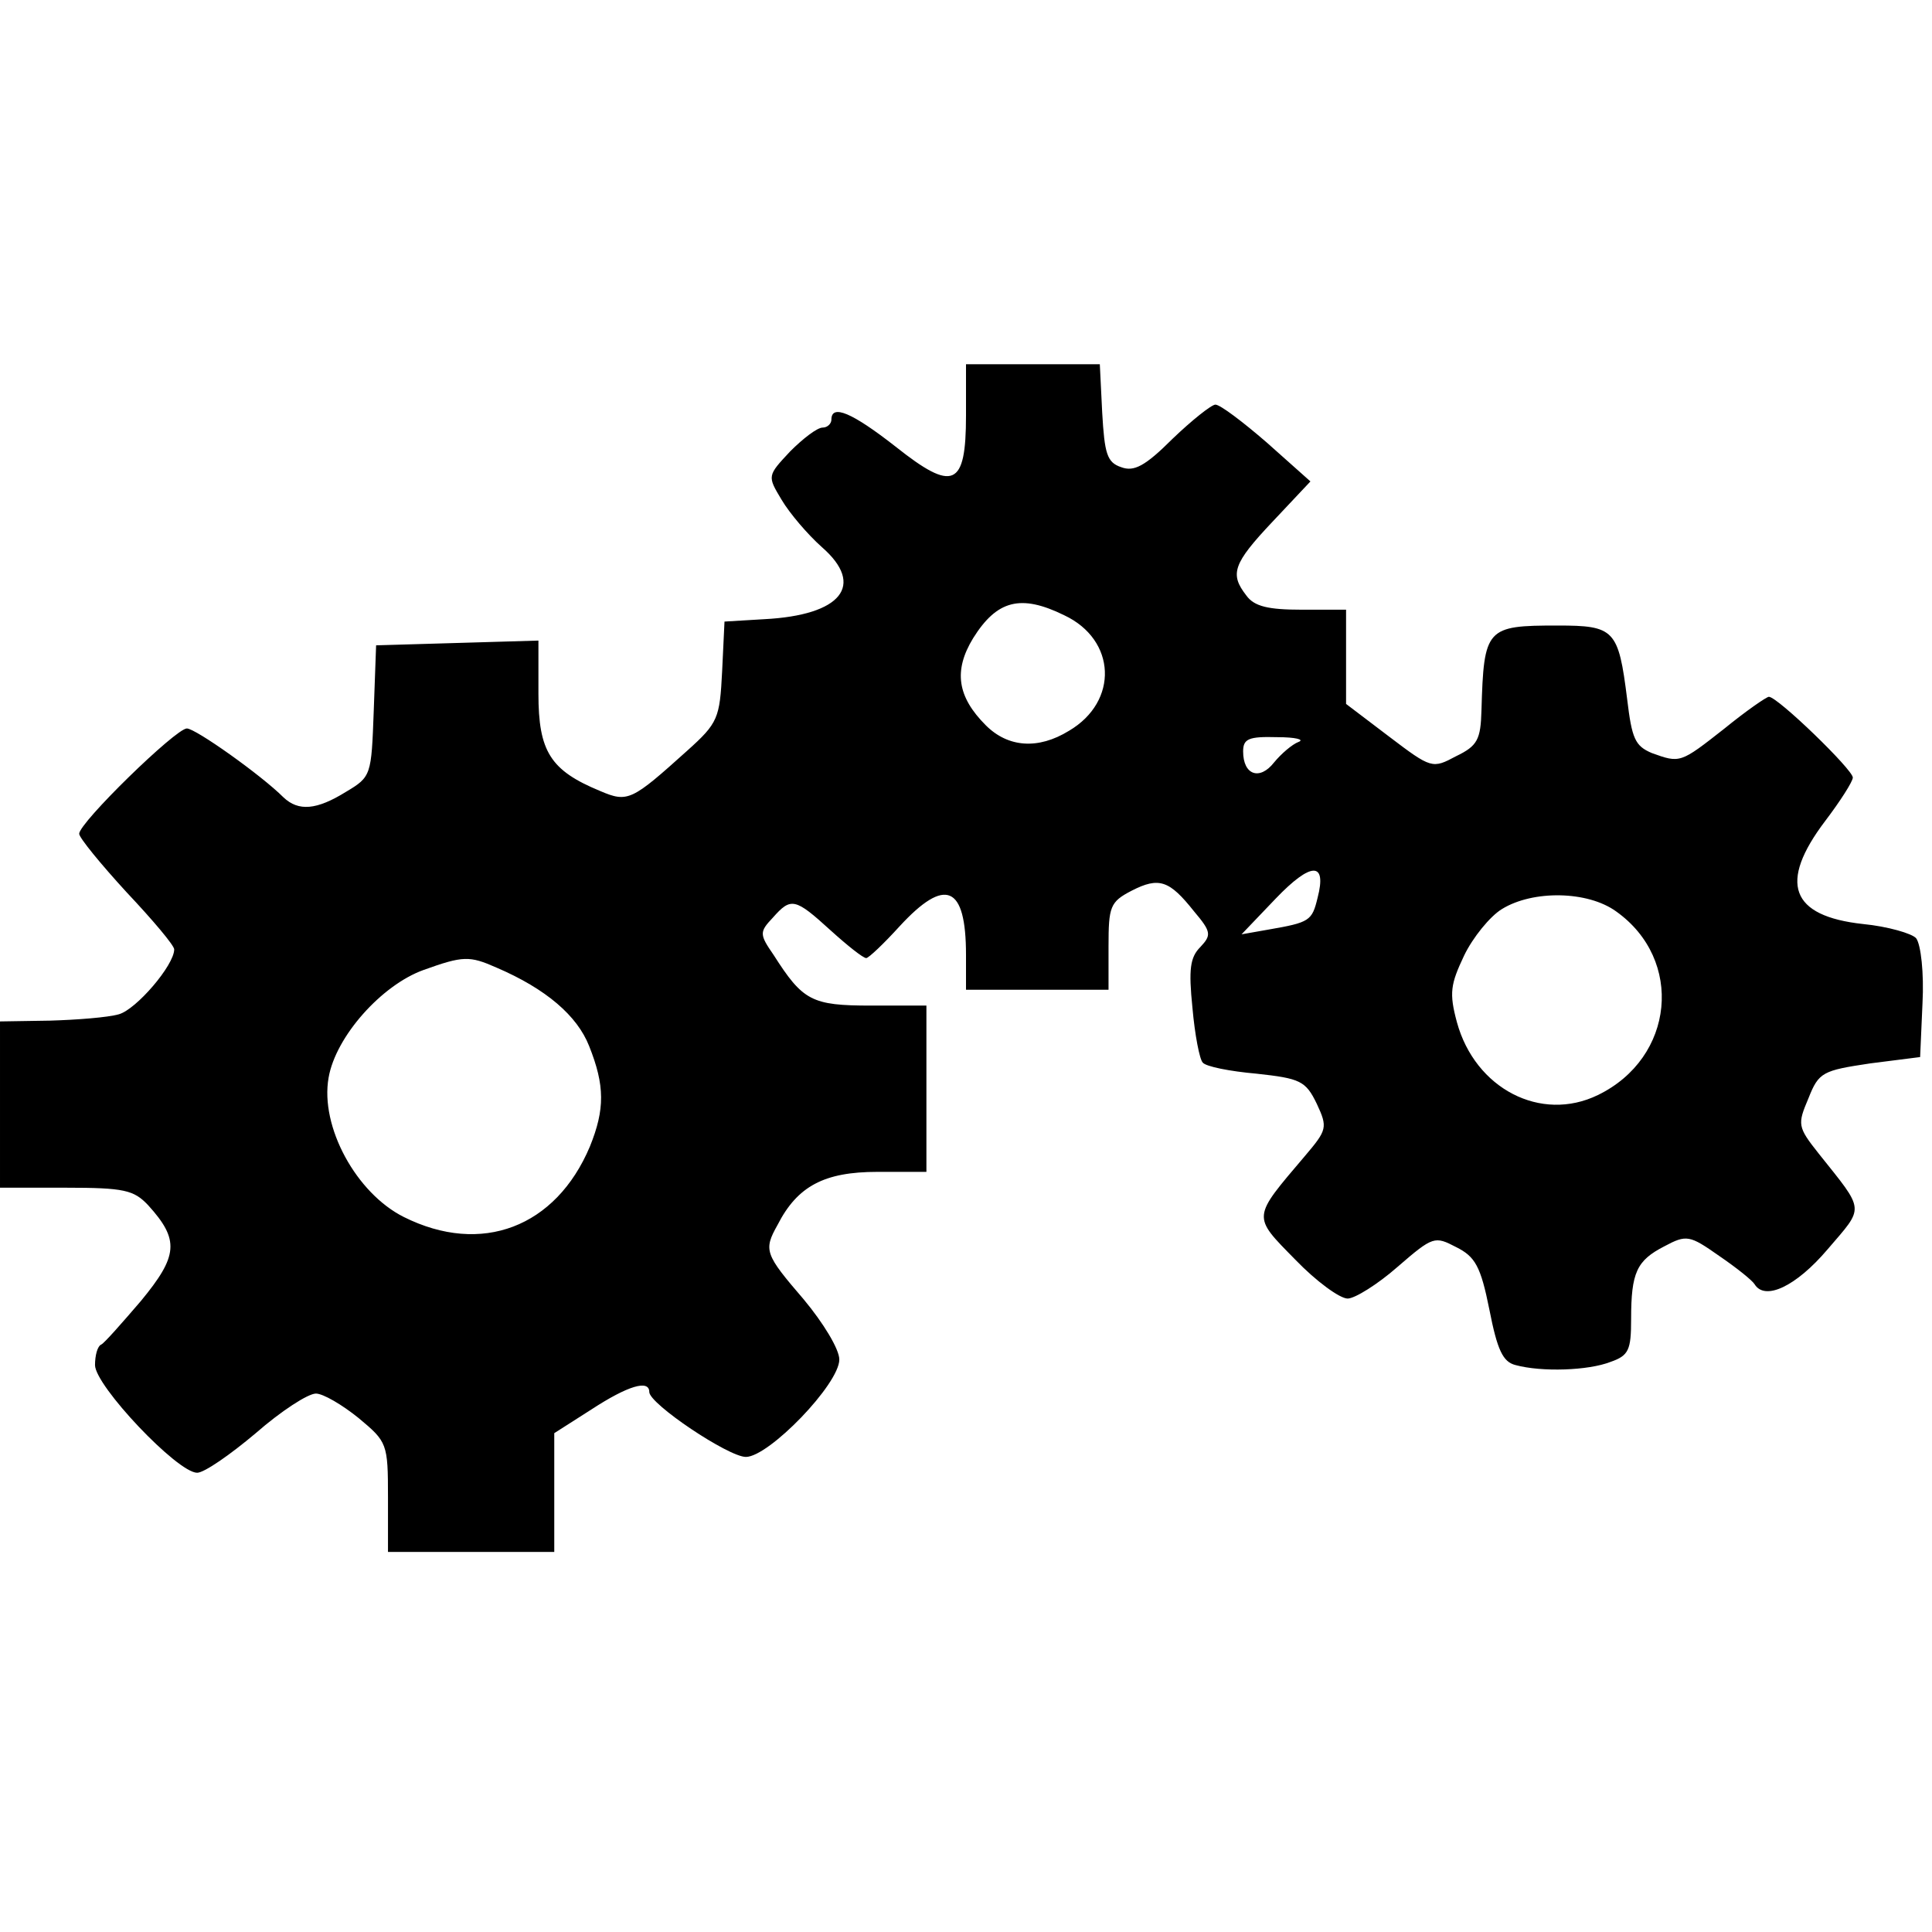
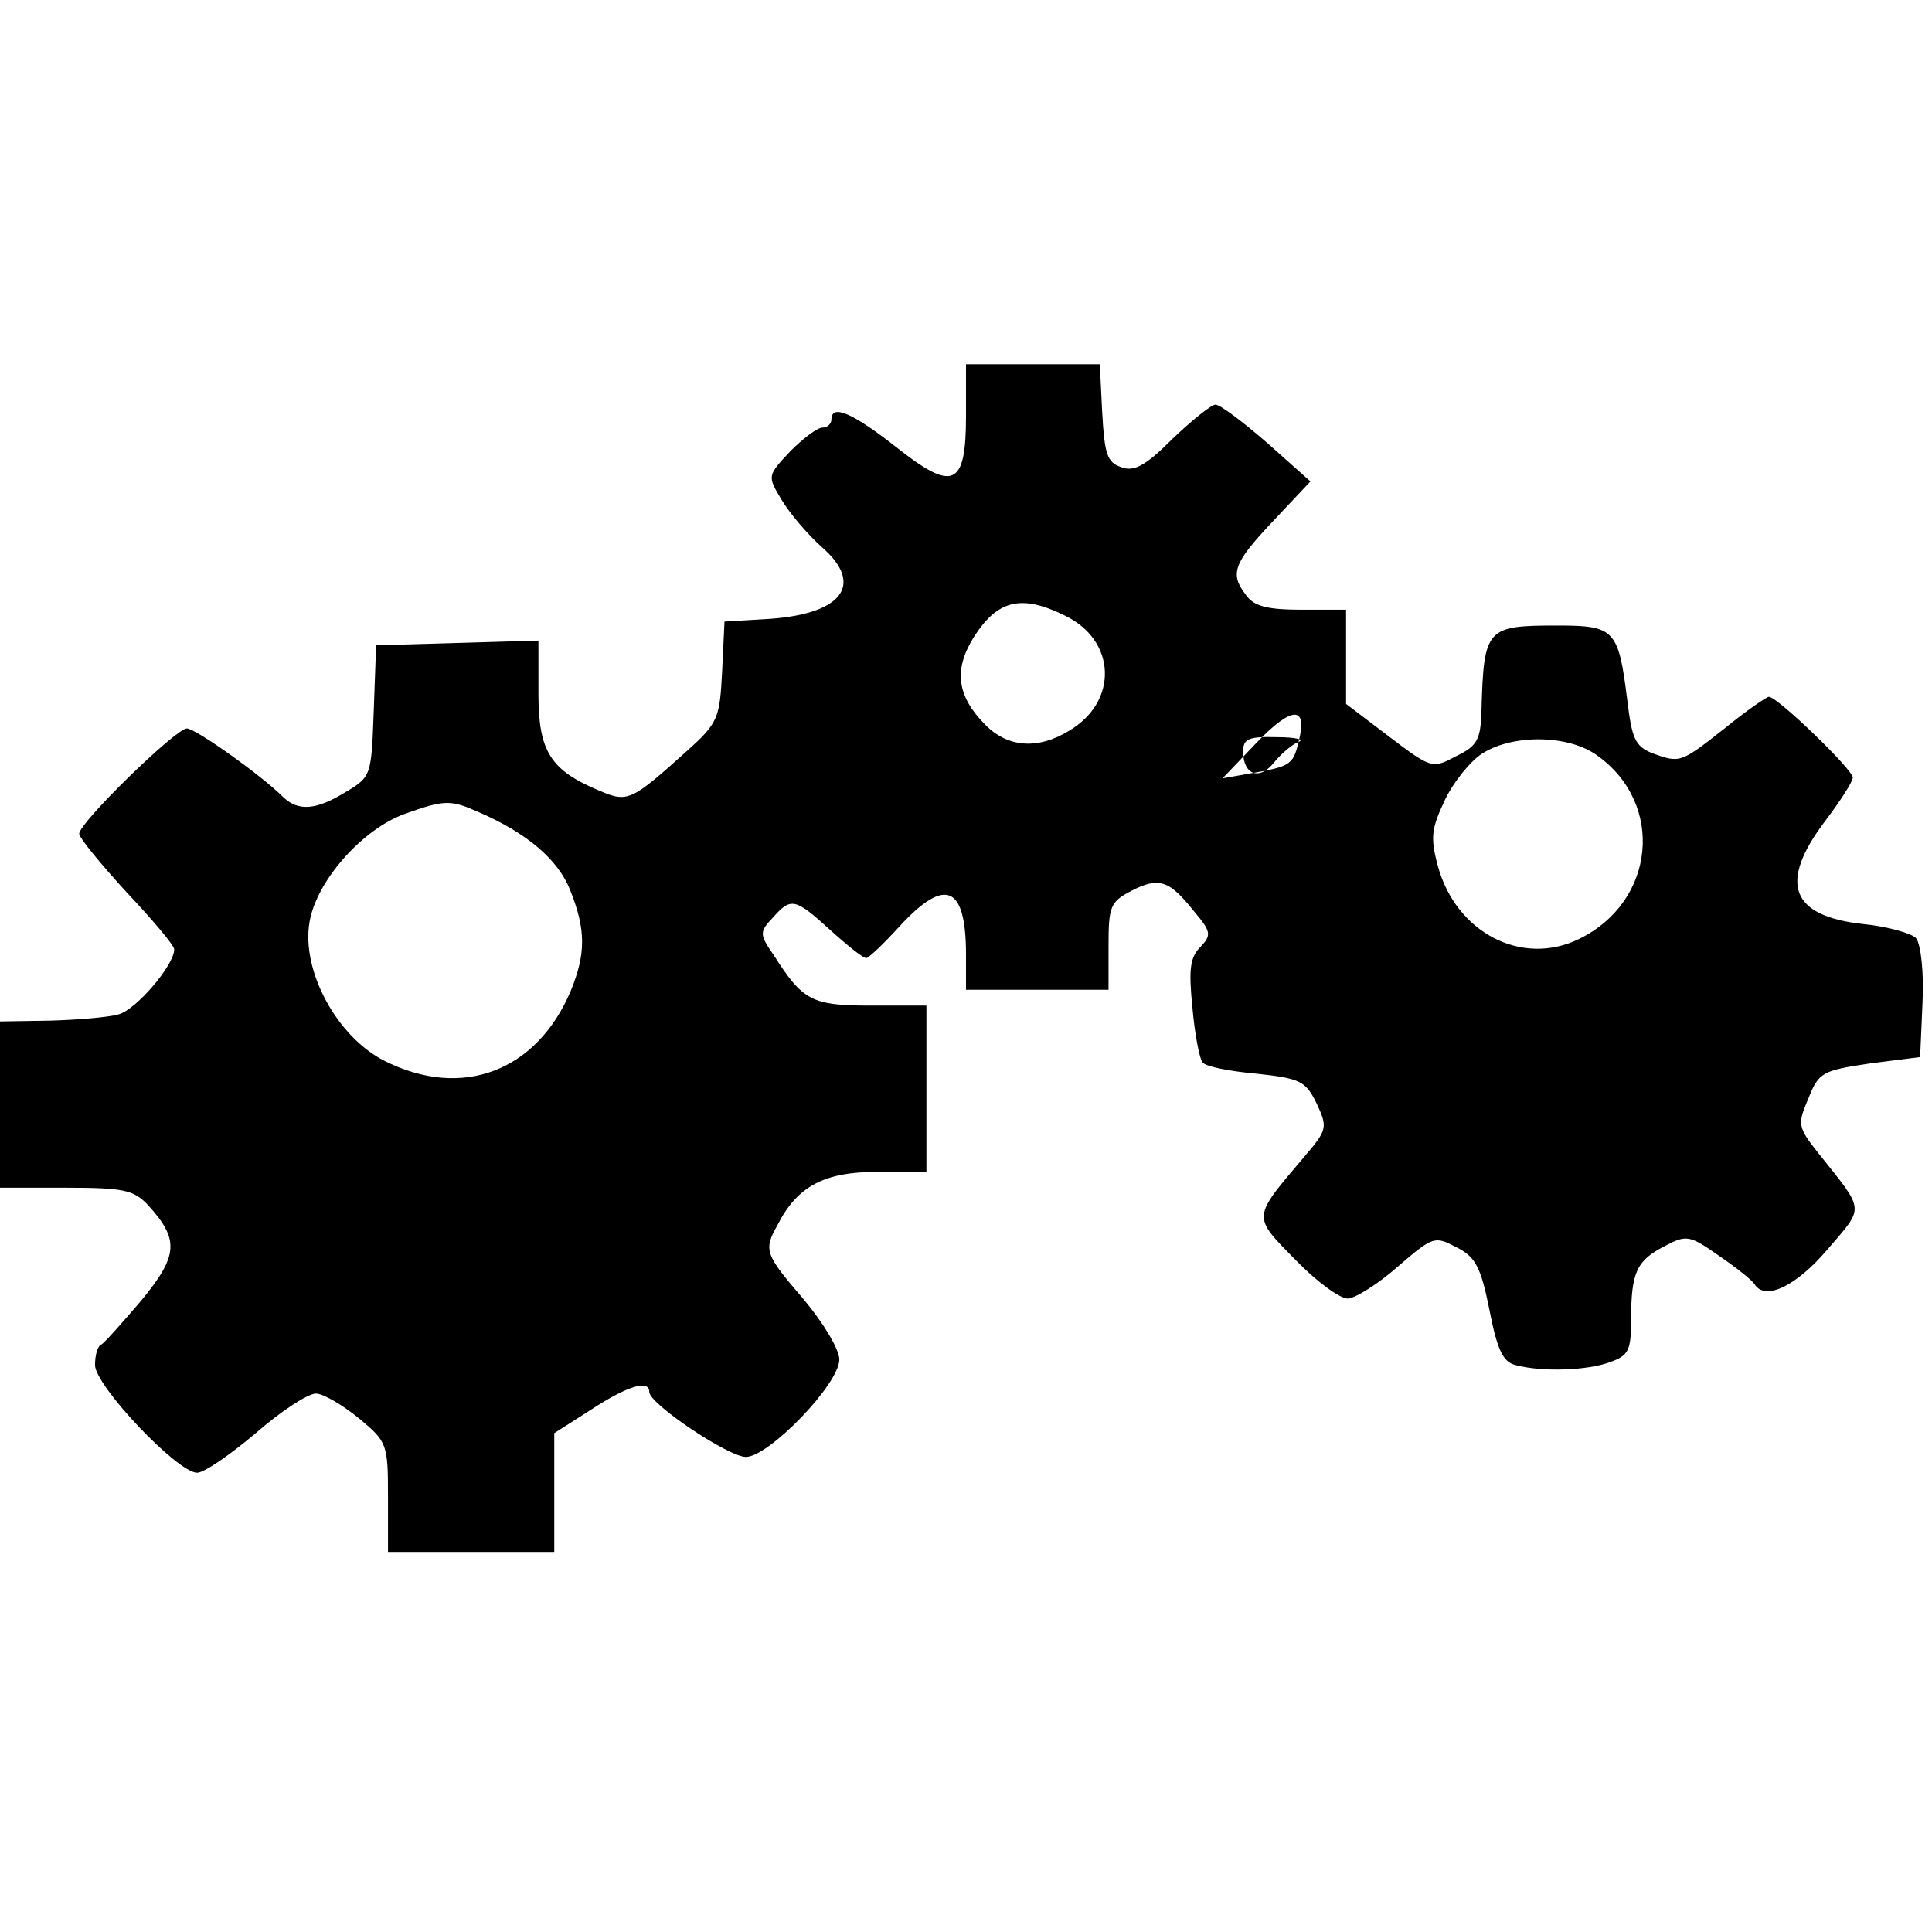
<svg xmlns="http://www.w3.org/2000/svg" version="1.0" width="244pt" height="244pt" viewBox="0 0 244 244" preserveAspectRatio="xMidYMid meet">
  <g transform="translate(0,244) scale(0.1,-0.1)" fill="#000000" stroke="none">
-     <path d="M1220 1915 c0 -90 -16 -97 -89 -39 -55 43 -81 54 -81 34 0 -5 -5 -10 -11 -10 -7 0 -25 -14 -41 -30 -29 -31 -29 -31 -11 -61 10 -17 33 -44 51 -60 55 -48 25 -86 -73 -91 l-50 -3 -3 -63 c-3 -59 -5 -65 -44 -100 -70 -63 -75 -66 -110 -51 -63 26 -78 50 -78 123 l0 67 -102 -3 -103 -3 -3 -83 c-3 -81 -3 -83 -35 -102 -37 -23 -60 -25 -79 -7 -28 28 -111 87 -122 87 -14 0 -136 -119 -136 -133 0 -5 27 -38 60 -74 33 -35 60 -67 60 -72 0 -20 -48 -76 -70 -82 -14 -4 -53 -7 -87 -8 l-63 -1 0 -105 0 -105 83 0 c74 0 86 -3 104 -22 40 -44 38 -64 -9 -121 -24 -28 -46 -53 -50 -55 -5 -2 -8 -14 -8 -26 0 -26 104 -136 129 -136 9 0 42 23 74 50 32 28 66 50 76 50 9 0 33 -14 54 -31 36 -30 37 -32 37 -100 l0 -69 105 0 105 0 0 75 0 75 47 30 c46 30 73 38 73 22 0 -15 100 -82 122 -82 29 0 118 92 118 123 0 13 -20 46 -45 76 -49 57 -51 62 -33 94 25 49 59 67 126 67 l62 0 0 105 0 105 -70 0 c-75 0 -86 6 -123 64 -18 26 -18 29 -1 47 23 26 28 25 73 -16 21 -19 41 -35 45 -35 3 0 22 18 42 40 58 63 84 52 84 -36 l0 -44 90 0 90 0 0 55 c0 50 2 56 29 70 35 18 48 13 79 -26 22 -26 22 -30 8 -45 -13 -13 -15 -28 -10 -77 3 -34 9 -65 13 -69 4 -5 34 -11 68 -14 55 -6 62 -9 76 -38 14 -30 13 -33 -15 -66 -67 -79 -67 -75 -12 -131 26 -27 56 -49 66 -49 9 0 38 18 63 40 45 39 47 39 74 25 24 -12 31 -24 42 -79 10 -51 17 -66 33 -70 33 -9 92 -7 120 4 23 8 26 15 26 54 0 59 7 74 42 92 28 15 32 14 69 -12 22 -15 42 -31 45 -36 13 -21 52 -3 92 44 47 55 48 47 -11 121 -27 34 -27 37 -13 70 13 33 18 35 78 44 l63 8 3 68 c2 38 -2 74 -8 82 -5 6 -36 15 -67 18 -92 10 -107 52 -48 130 19 25 35 50 35 55 0 10 -95 102 -106 102 -3 0 -29 -18 -56 -40 -56 -44 -56 -44 -92 -31 -21 9 -25 18 -31 68 -11 88 -16 93 -88 93 -90 0 -93 -3 -96 -107 -1 -37 -5 -45 -32 -58 -30 -16 -31 -16 -85 25 l-54 41 0 59 0 60 -56 0 c-42 0 -60 4 -70 18 -21 27 -17 40 33 93 l48 51 -55 49 c-30 26 -59 48 -65 48 -5 0 -30 -20 -54 -43 -35 -35 -49 -42 -65 -36 -18 6 -21 17 -24 69 l-3 61 -84 0 -85 0 0 -65z m124 -252 c66 -31 69 -109 6 -146 -39 -24 -77 -21 -105 7 -36 36 -41 69 -16 110 30 48 60 56 115 29z m296 -160 c-8 -3 -22 -15 -31 -26 -18 -23 -39 -16 -39 14 0 16 7 19 43 18 23 0 35 -3 27 -6z m24 -197 c-7 -29 -10 -31 -62 -40 l-34 -6 43 45 c45 47 65 47 53 1z m377 -17 c86 -61 74 -185 -23 -232 -72 -35 -155 8 -178 92 -10 37 -8 48 9 84 11 23 33 50 48 59 39 24 108 23 144 -3z m-1414 -71 c63 -27 102 -61 117 -99 20 -50 20 -80 1 -127 -43 -102 -137 -138 -235 -89 -60 30 -106 114 -95 176 9 52 67 117 120 136 50 18 58 18 92 3z" />
+     <path d="M1220 1915 c0 -90 -16 -97 -89 -39 -55 43 -81 54 -81 34 0 -5 -5 -10 -11 -10 -7 0 -25 -14 -41 -30 -29 -31 -29 -31 -11 -61 10 -17 33 -44 51 -60 55 -48 25 -86 -73 -91 l-50 -3 -3 -63 c-3 -59 -5 -65 -44 -100 -70 -63 -75 -66 -110 -51 -63 26 -78 50 -78 123 l0 67 -102 -3 -103 -3 -3 -83 c-3 -81 -3 -83 -35 -102 -37 -23 -60 -25 -79 -7 -28 28 -111 87 -122 87 -14 0 -136 -119 -136 -133 0 -5 27 -38 60 -74 33 -35 60 -67 60 -72 0 -20 -48 -76 -70 -82 -14 -4 -53 -7 -87 -8 l-63 -1 0 -105 0 -105 83 0 c74 0 86 -3 104 -22 40 -44 38 -64 -9 -121 -24 -28 -46 -53 -50 -55 -5 -2 -8 -14 -8 -26 0 -26 104 -136 129 -136 9 0 42 23 74 50 32 28 66 50 76 50 9 0 33 -14 54 -31 36 -30 37 -32 37 -100 l0 -69 105 0 105 0 0 75 0 75 47 30 c46 30 73 38 73 22 0 -15 100 -82 122 -82 29 0 118 92 118 123 0 13 -20 46 -45 76 -49 57 -51 62 -33 94 25 49 59 67 126 67 l62 0 0 105 0 105 -70 0 c-75 0 -86 6 -123 64 -18 26 -18 29 -1 47 23 26 28 25 73 -16 21 -19 41 -35 45 -35 3 0 22 18 42 40 58 63 84 52 84 -36 l0 -44 90 0 90 0 0 55 c0 50 2 56 29 70 35 18 48 13 79 -26 22 -26 22 -30 8 -45 -13 -13 -15 -28 -10 -77 3 -34 9 -65 13 -69 4 -5 34 -11 68 -14 55 -6 62 -9 76 -38 14 -30 13 -33 -15 -66 -67 -79 -67 -75 -12 -131 26 -27 56 -49 66 -49 9 0 38 18 63 40 45 39 47 39 74 25 24 -12 31 -24 42 -79 10 -51 17 -66 33 -70 33 -9 92 -7 120 4 23 8 26 15 26 54 0 59 7 74 42 92 28 15 32 14 69 -12 22 -15 42 -31 45 -36 13 -21 52 -3 92 44 47 55 48 47 -11 121 -27 34 -27 37 -13 70 13 33 18 35 78 44 l63 8 3 68 c2 38 -2 74 -8 82 -5 6 -36 15 -67 18 -92 10 -107 52 -48 130 19 25 35 50 35 55 0 10 -95 102 -106 102 -3 0 -29 -18 -56 -40 -56 -44 -56 -44 -92 -31 -21 9 -25 18 -31 68 -11 88 -16 93 -88 93 -90 0 -93 -3 -96 -107 -1 -37 -5 -45 -32 -58 -30 -16 -31 -16 -85 25 l-54 41 0 59 0 60 -56 0 c-42 0 -60 4 -70 18 -21 27 -17 40 33 93 l48 51 -55 49 c-30 26 -59 48 -65 48 -5 0 -30 -20 -54 -43 -35 -35 -49 -42 -65 -36 -18 6 -21 17 -24 69 l-3 61 -84 0 -85 0 0 -65z m124 -252 c66 -31 69 -109 6 -146 -39 -24 -77 -21 -105 7 -36 36 -41 69 -16 110 30 48 60 56 115 29z m296 -160 c-8 -3 -22 -15 -31 -26 -18 -23 -39 -16 -39 14 0 16 7 19 43 18 23 0 35 -3 27 -6z c-7 -29 -10 -31 -62 -40 l-34 -6 43 45 c45 47 65 47 53 1z m377 -17 c86 -61 74 -185 -23 -232 -72 -35 -155 8 -178 92 -10 37 -8 48 9 84 11 23 33 50 48 59 39 24 108 23 144 -3z m-1414 -71 c63 -27 102 -61 117 -99 20 -50 20 -80 1 -127 -43 -102 -137 -138 -235 -89 -60 30 -106 114 -95 176 9 52 67 117 120 136 50 18 58 18 92 3z" />
  </g>
</svg>